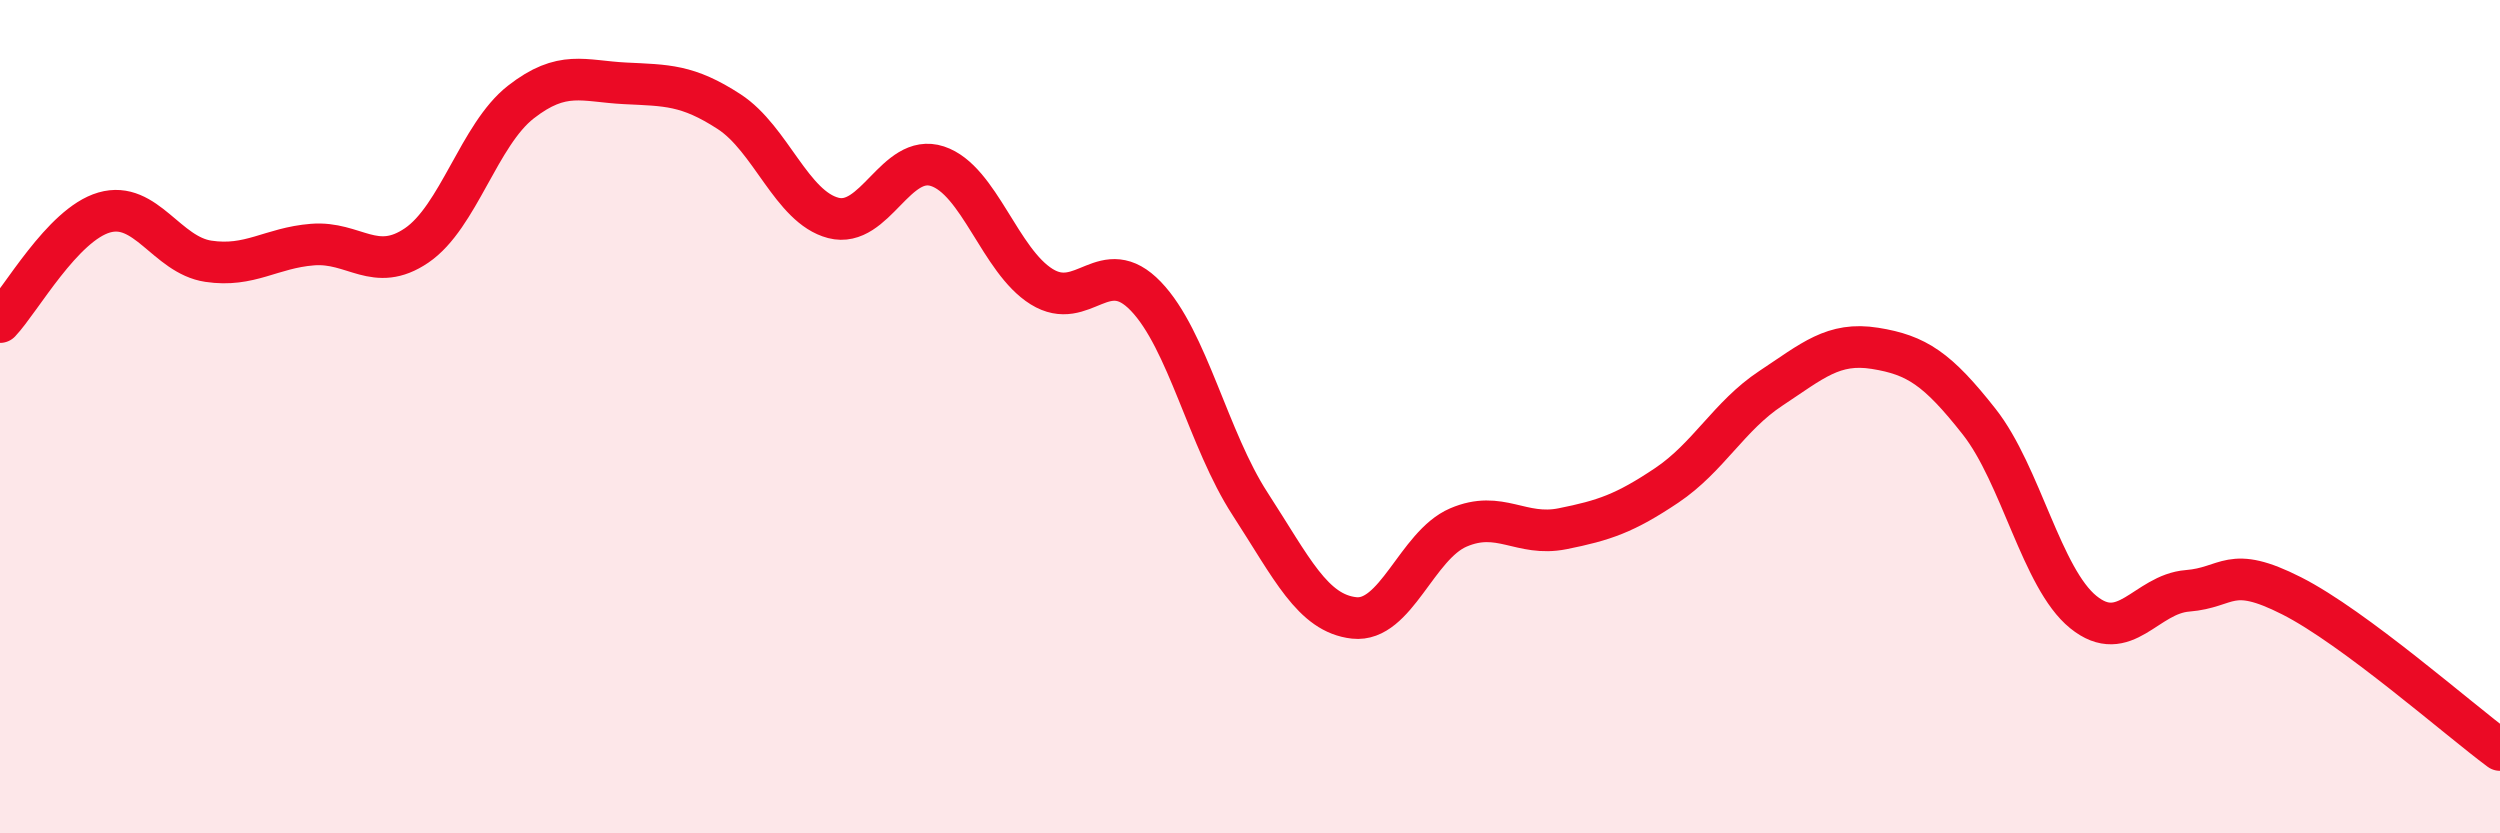
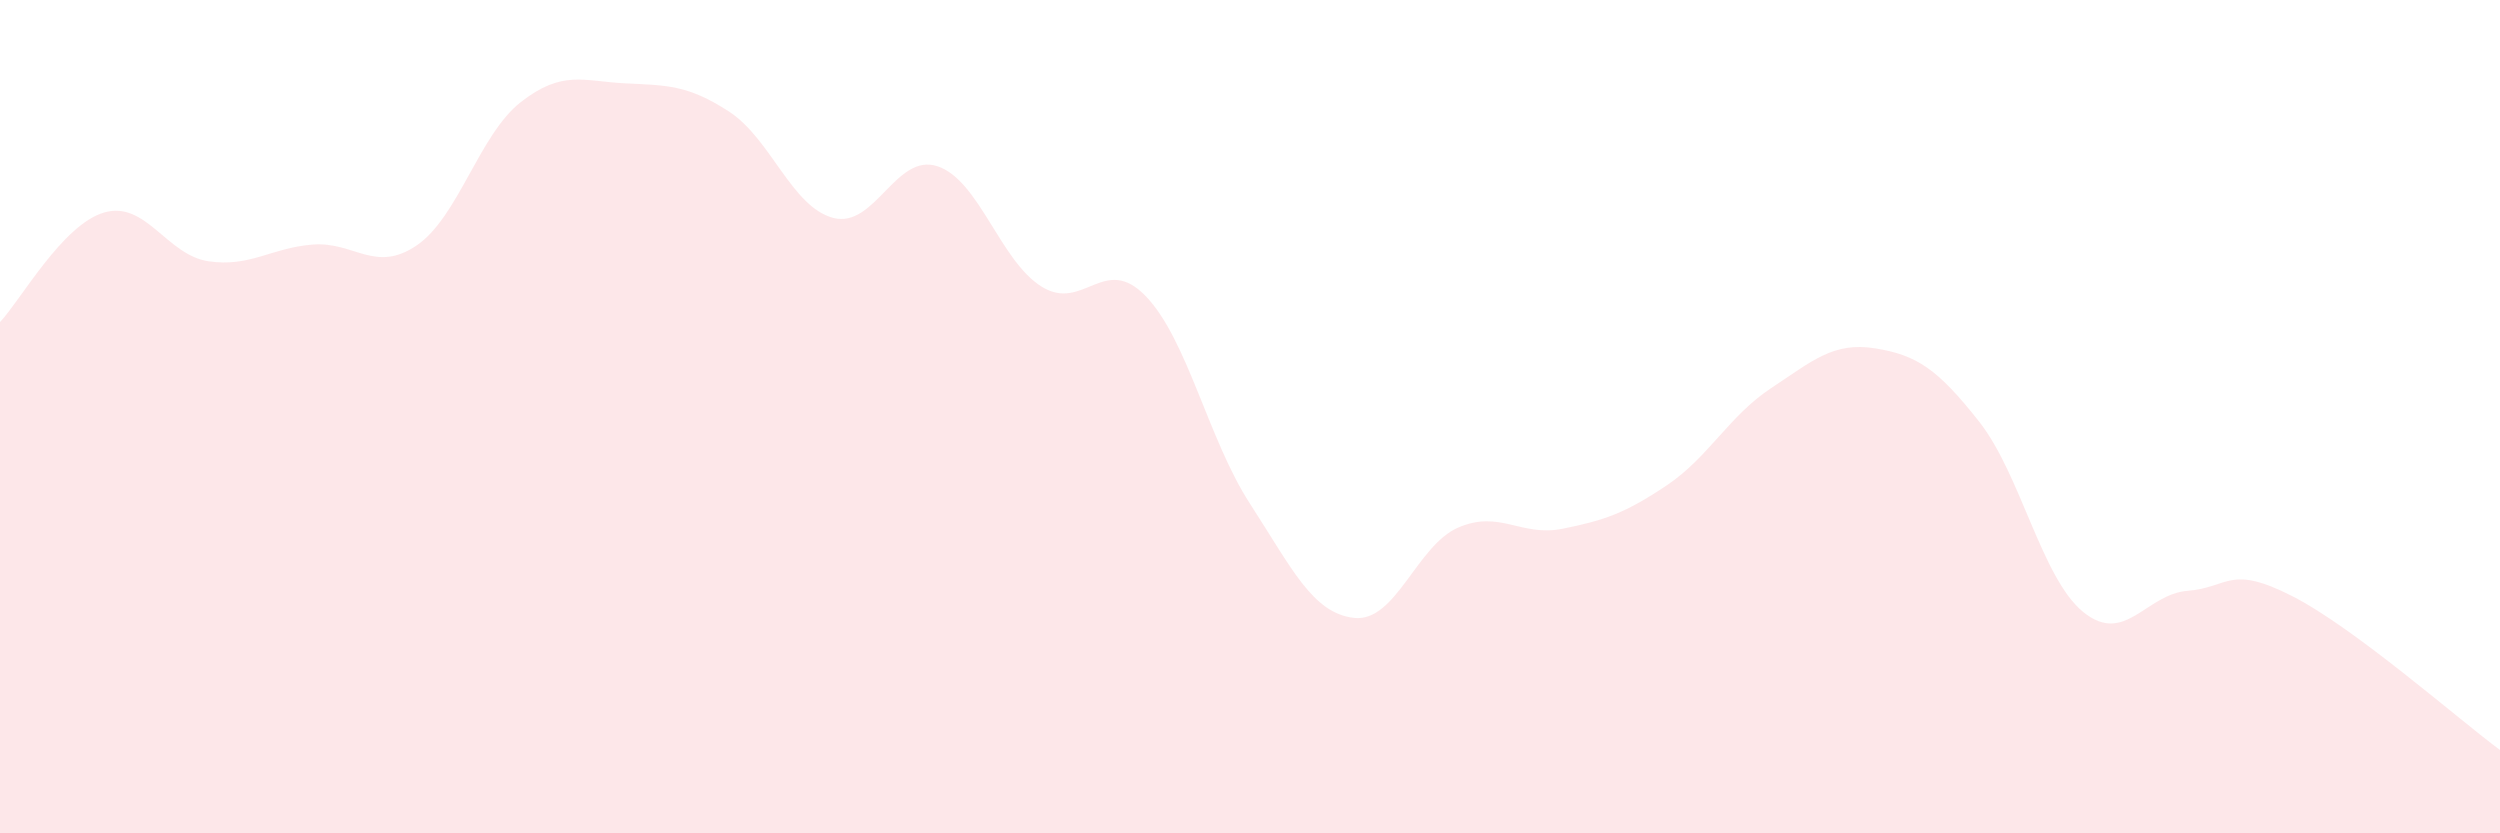
<svg xmlns="http://www.w3.org/2000/svg" width="60" height="20" viewBox="0 0 60 20">
  <path d="M 0,7.73 C 0.5,7.2 1.5,5.39 2.5,5.1 C 3.5,4.81 4,6.12 5,6.27 C 6,6.42 6.5,5.95 7.5,5.87 C 8.5,5.79 9,6.57 10,5.89 C 11,5.21 11.5,3.23 12.5,2.45 C 13.5,1.67 14,1.95 15,2 C 16,2.05 16.5,2.03 17.5,2.68 C 18.5,3.33 19,4.97 20,5.23 C 21,5.49 21.5,3.66 22.5,3.99 C 23.5,4.32 24,6.26 25,6.88 C 26,7.5 26.5,6.07 27.5,7.11 C 28.5,8.15 29,10.55 30,12.09 C 31,13.63 31.5,14.72 32.5,14.83 C 33.5,14.94 34,13.09 35,12.66 C 36,12.23 36.5,12.89 37.5,12.69 C 38.5,12.49 39,12.32 40,11.65 C 41,10.98 41.5,9.98 42.5,9.32 C 43.5,8.66 44,8.2 45,8.36 C 46,8.52 46.5,8.85 47.5,10.12 C 48.5,11.39 49,13.88 50,14.69 C 51,15.5 51.5,14.26 52.5,14.18 C 53.5,14.1 53.5,13.54 55,14.3 C 56.5,15.06 59,17.26 60,18L60 20L0 20Z" fill="#EB0A25" opacity="0.1" stroke-linecap="round" stroke-linejoin="round" />
-   <path d="M 0,7.73 C 0.5,7.2 1.5,5.39 2.5,5.1 C 3.5,4.81 4,6.12 5,6.27 C 6,6.42 6.5,5.95 7.5,5.87 C 8.5,5.79 9,6.57 10,5.89 C 11,5.21 11.5,3.23 12.5,2.45 C 13.5,1.67 14,1.95 15,2 C 16,2.05 16.5,2.03 17.5,2.68 C 18.5,3.33 19,4.97 20,5.23 C 21,5.49 21.5,3.66 22.5,3.99 C 23.5,4.32 24,6.26 25,6.88 C 26,7.5 26.5,6.07 27.5,7.11 C 28.5,8.15 29,10.55 30,12.09 C 31,13.63 31.5,14.72 32.5,14.83 C 33.5,14.94 34,13.09 35,12.66 C 36,12.23 36.5,12.89 37.5,12.69 C 38.5,12.49 39,12.32 40,11.65 C 41,10.98 41.5,9.98 42.5,9.32 C 43.5,8.66 44,8.2 45,8.36 C 46,8.52 46.5,8.85 47.5,10.12 C 48.5,11.39 49,13.88 50,14.69 C 51,15.5 51.5,14.26 52.5,14.18 C 53.5,14.1 53.5,13.54 55,14.3 C 56.5,15.06 59,17.26 60,18" stroke="#EB0A25" stroke-width="1" fill="none" stroke-linecap="round" stroke-linejoin="round" />
</svg>